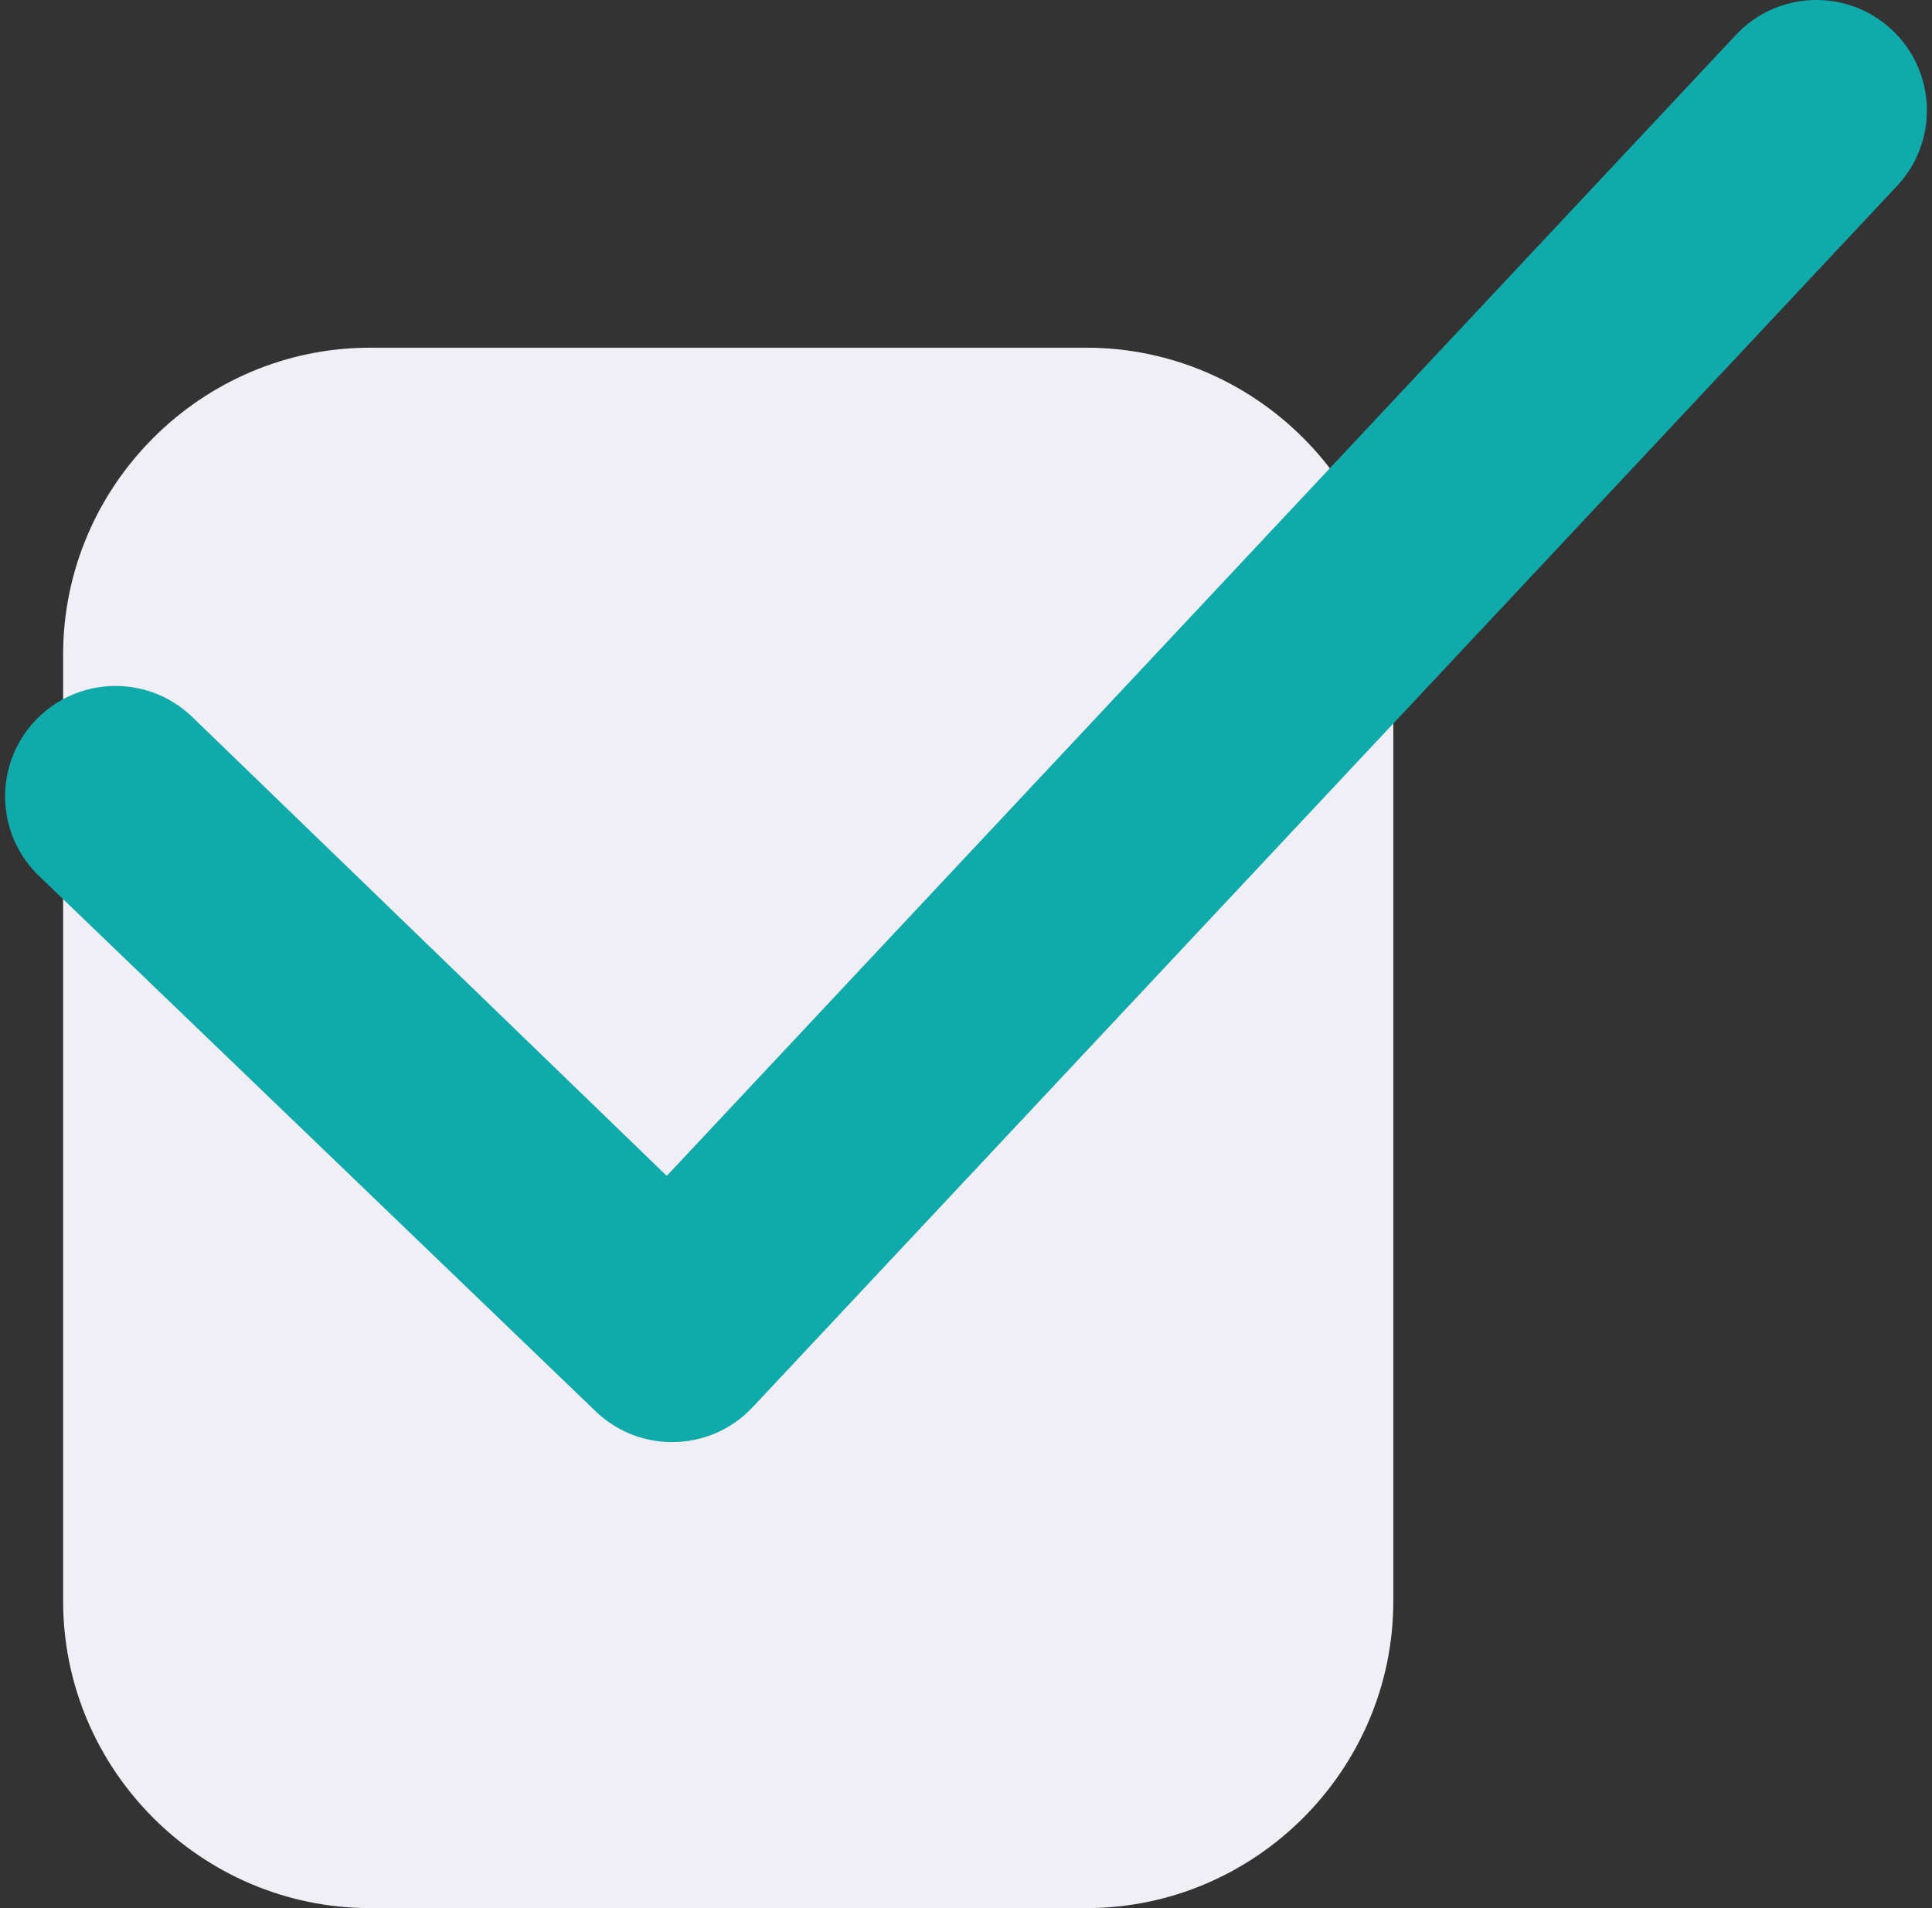
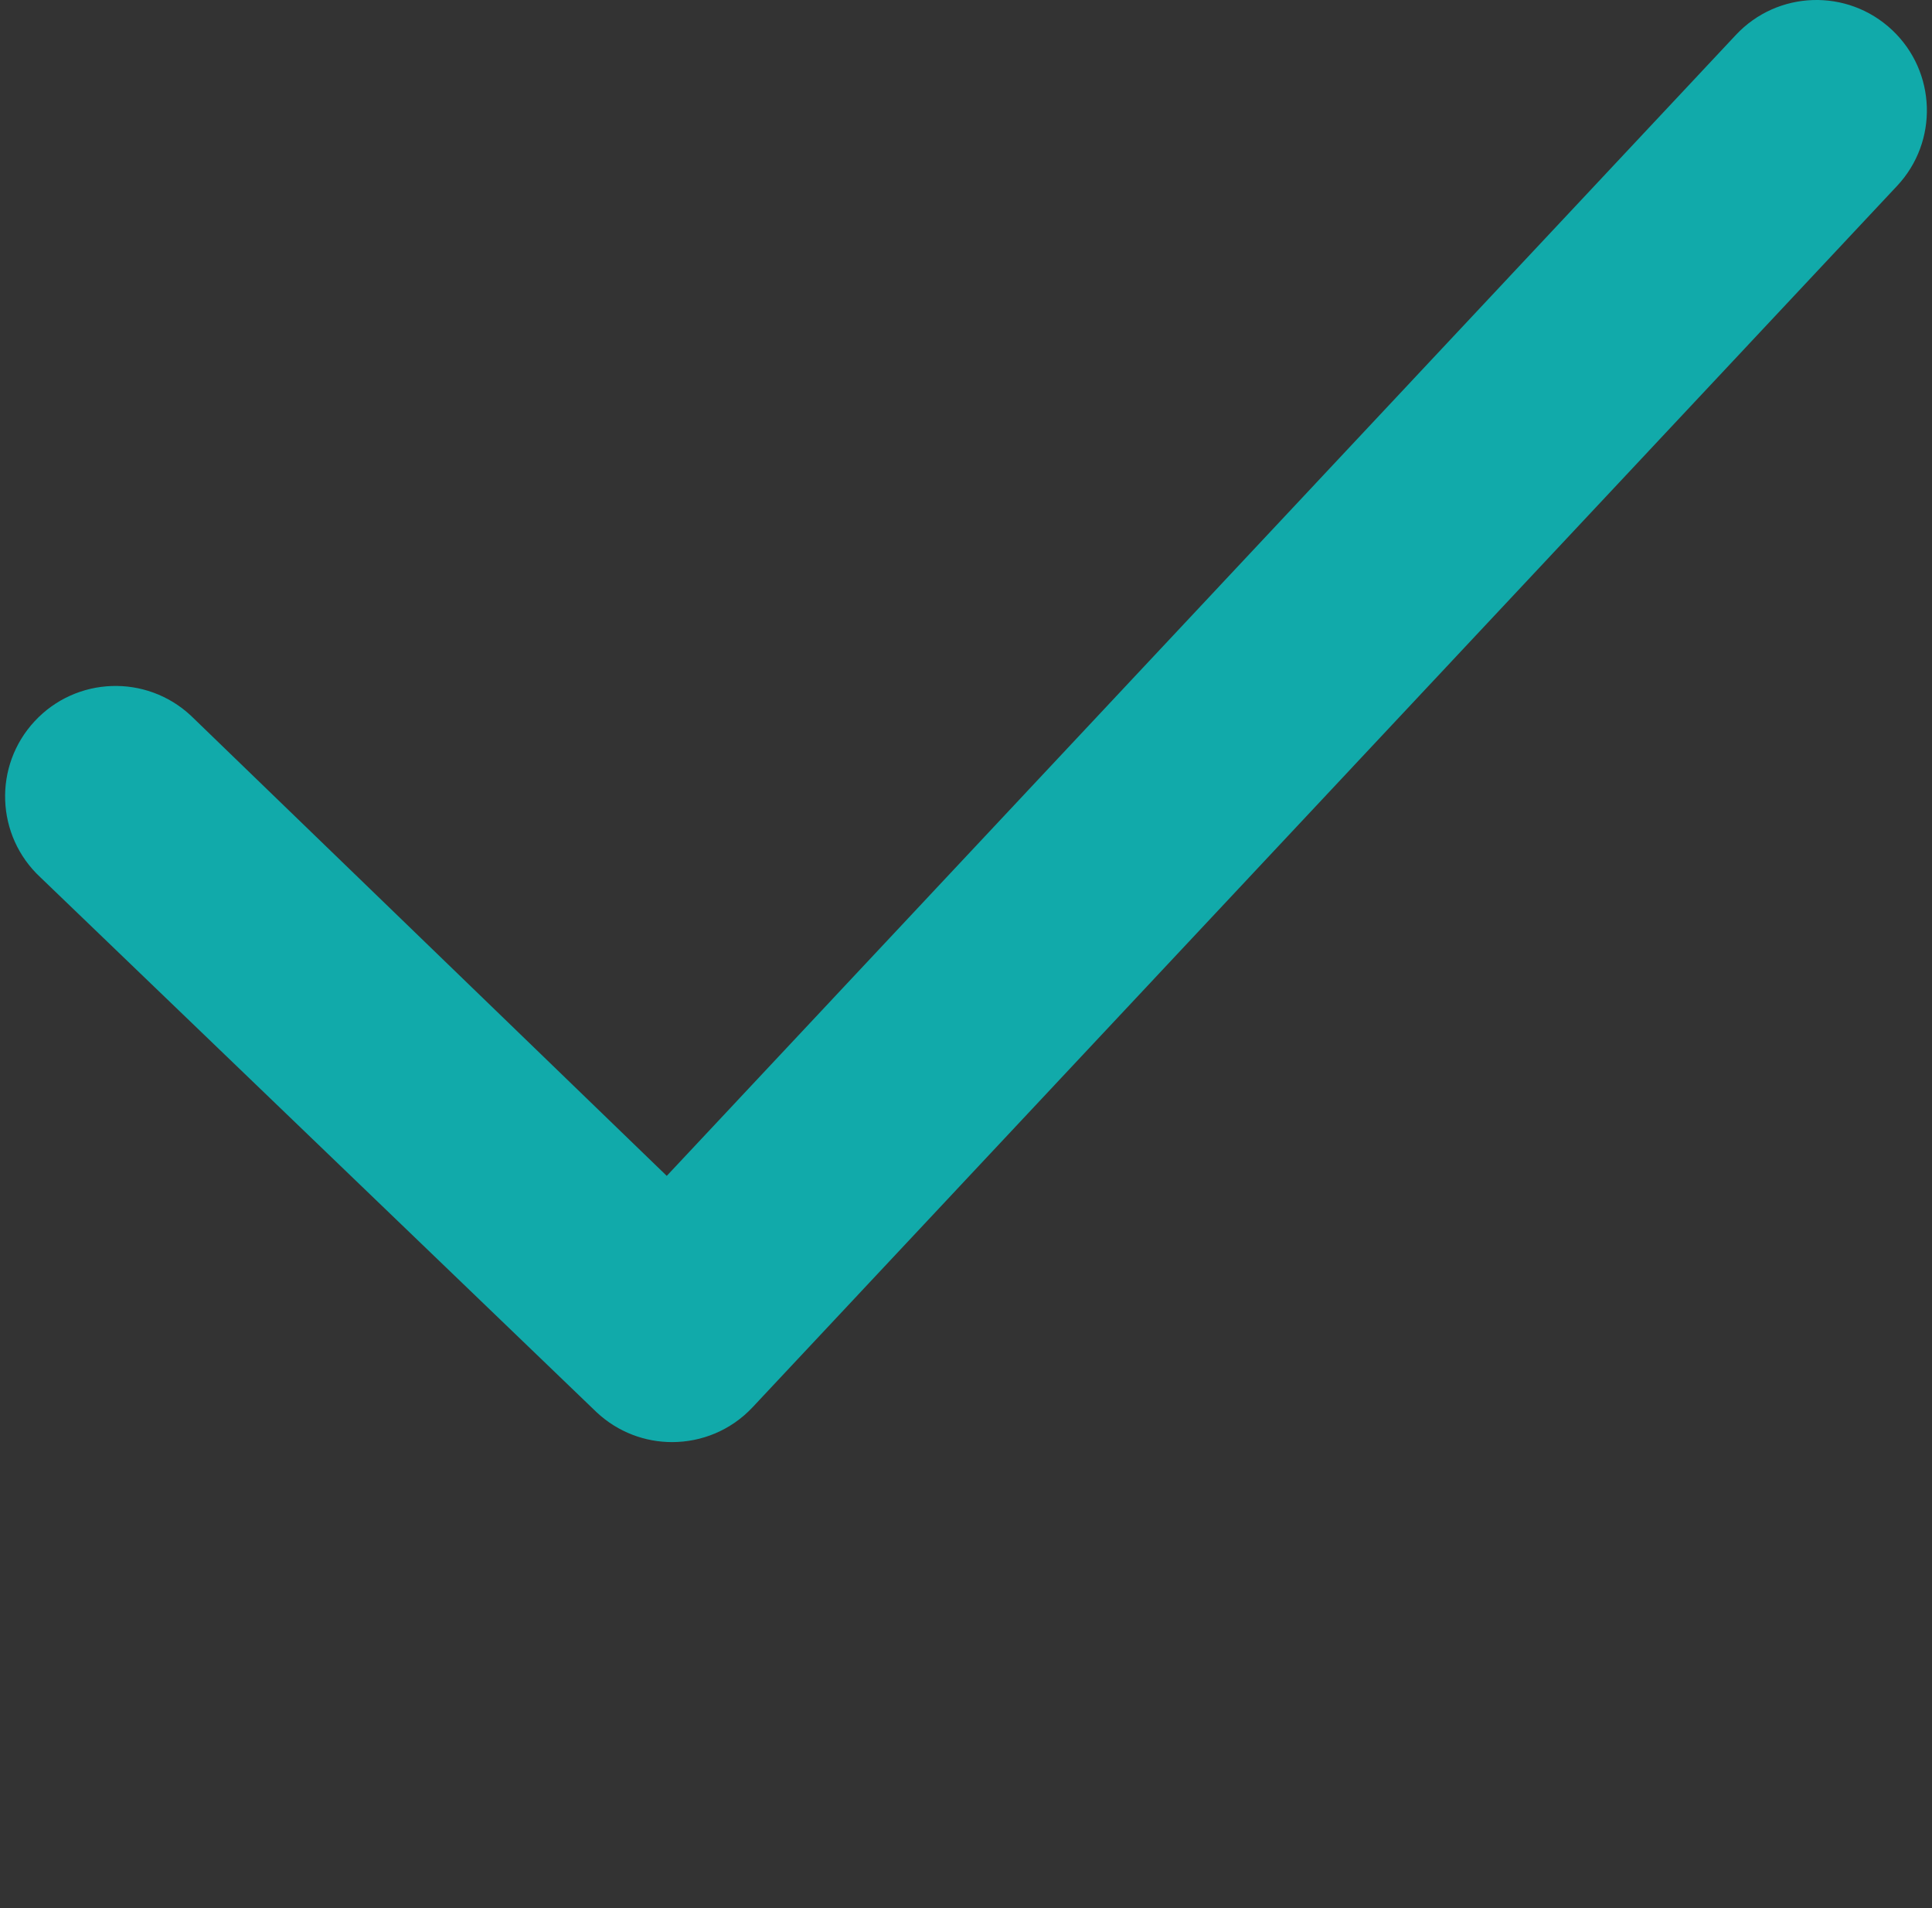
<svg xmlns="http://www.w3.org/2000/svg" width="162" height="160" viewBox="0 0 162 160" fill="none">
  <rect x="0" y="0" width="162" height="160" fill="#333333" stroke="none" />
-   <path d="M91.091 160H31.032C16.875 160 5.293 148.418 5.293 134.261V54.895C5.293 40.738 16.875 29.156 31.032 29.156H91.091C105.248 29.156 116.83 40.738 116.83 54.895V134.261C116.83 148.418 105.248 160 91.091 160Z" fill="#F0EFF5" />
  <path d="M56.352 120.924C54.095 120.924 51.831 120.1 50.05 118.443L3.382 73.561C-0.363 70.076 -0.576 64.218 2.909 60.473C6.39 56.728 12.248 56.515 15.997 60L55.908 98.601L145.552 2.933C149.048 -0.805 154.909 -0.996 158.644 2.507C162.374 6.003 162.566 11.865 159.066 15.595L63.113 117.995C61.289 119.945 58.823 120.924 56.352 120.924Z" fill="#11AAAA" />
</svg>